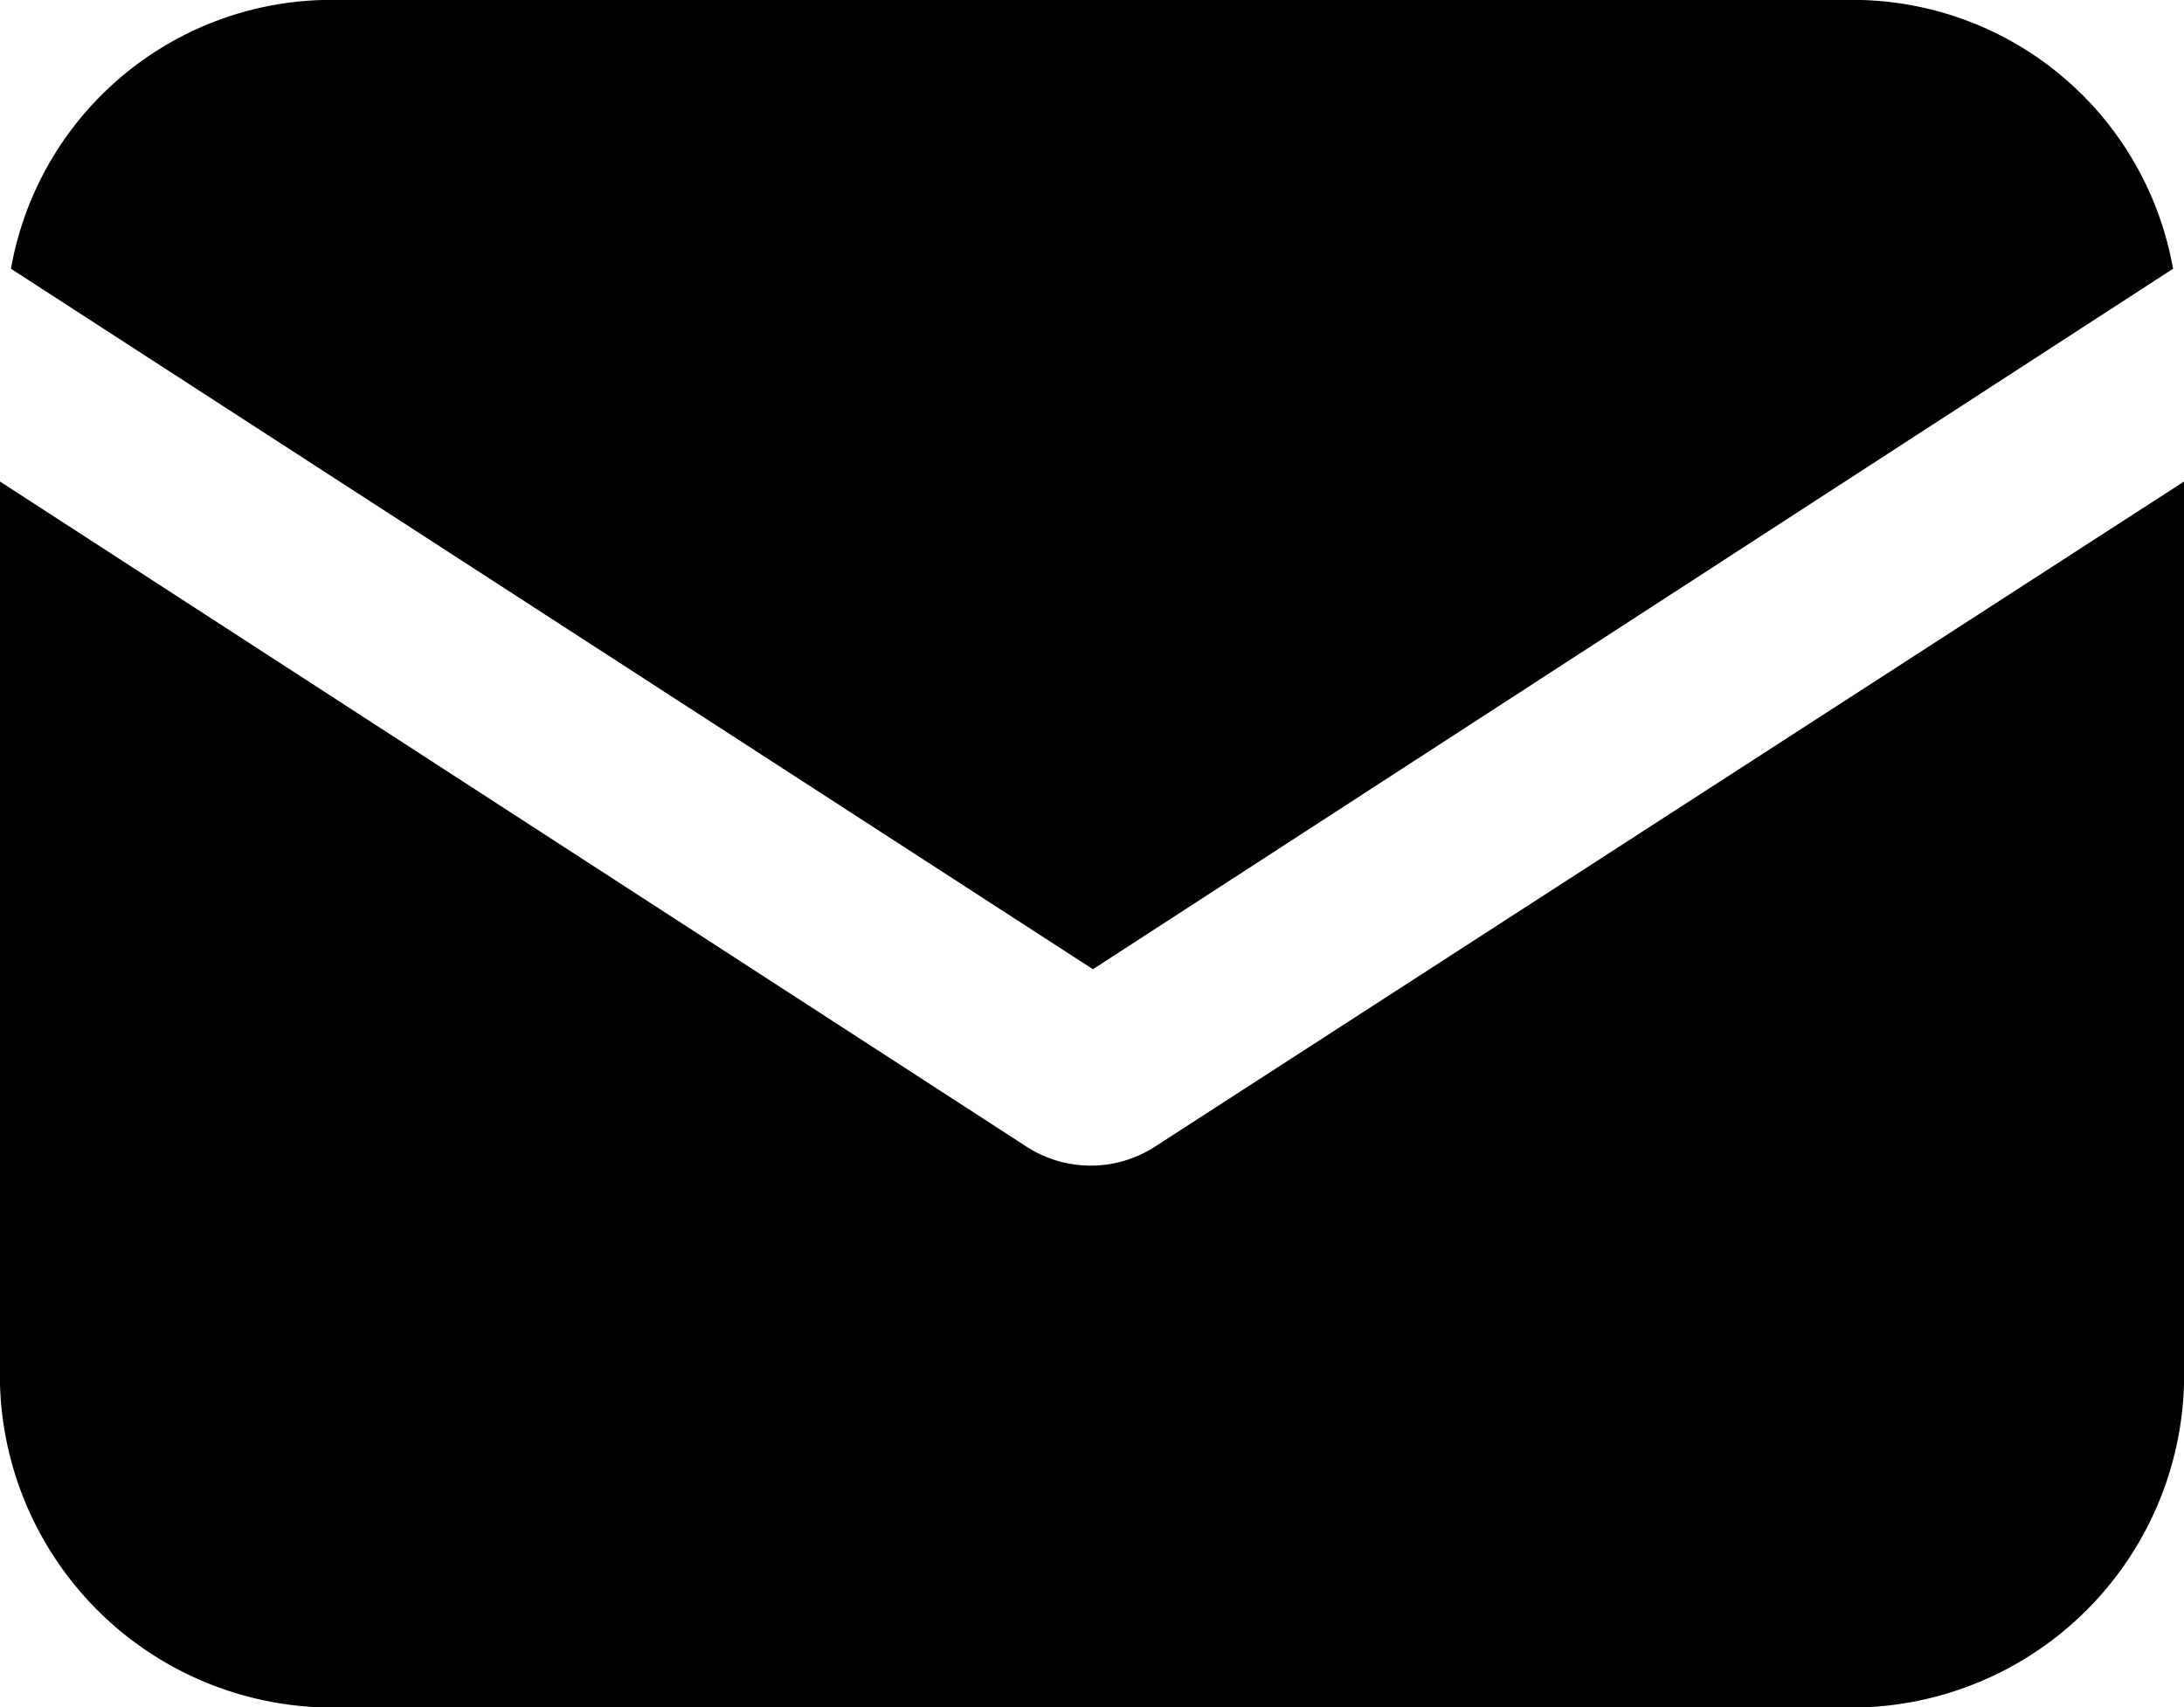
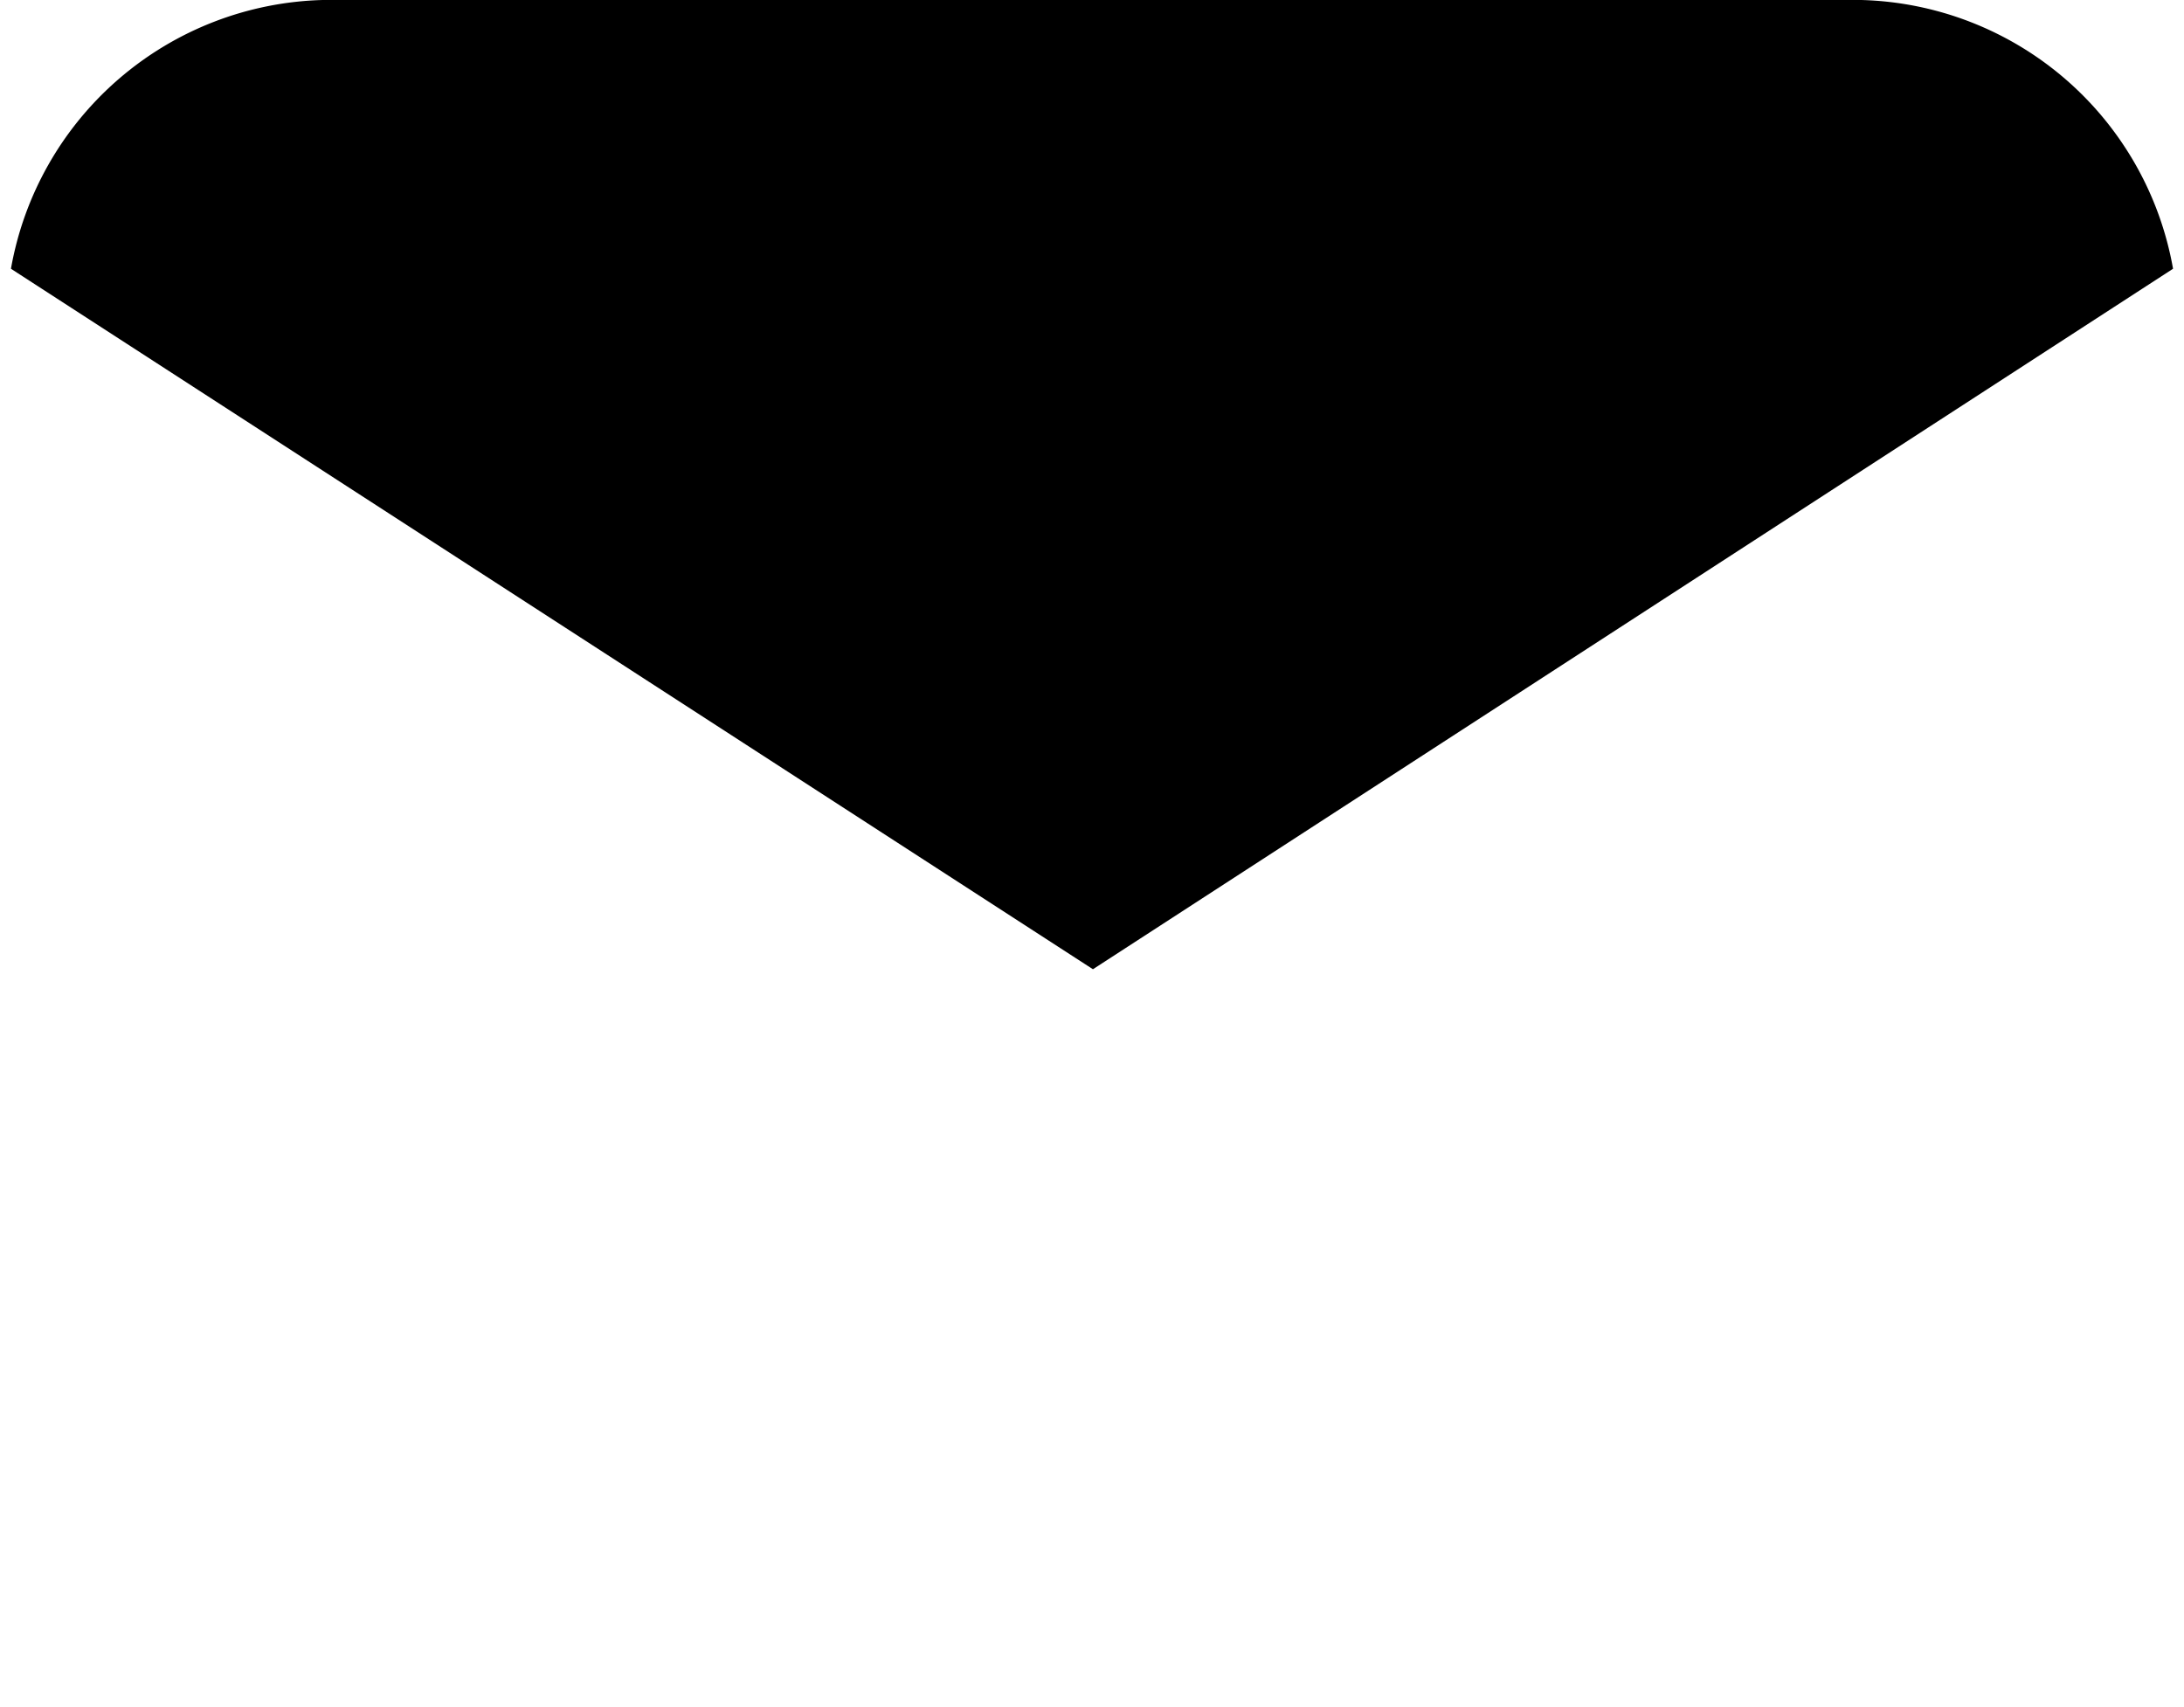
<svg xmlns="http://www.w3.org/2000/svg" width="16.35" height="12.782" viewBox="0 0 16.35 12.782">
  <g data-name="グループ 5288">
    <g data-name="グループ 2189">
      <g data-name="グループ 2188">
-         <path data-name="パス 4888" d="M8.648 8.583a.884.884 0 01-.965 0L0 3.605v6.616a2.491 2.491 0 002.413 2.561h11.524a2.491 2.491 0 002.413-2.561V3.605z" />
-       </g>
+         </g>
    </g>
    <g data-name="グループ 2191">
      <g data-name="グループ 2190">
        <path data-name="パス 4889" d="M13.934 0H2.416A2.436 2.436 0 00.082 2.012l8.1 5.244 8.086-5.244A2.436 2.436 0 0013.934 0z" />
      </g>
    </g>
  </g>
</svg>